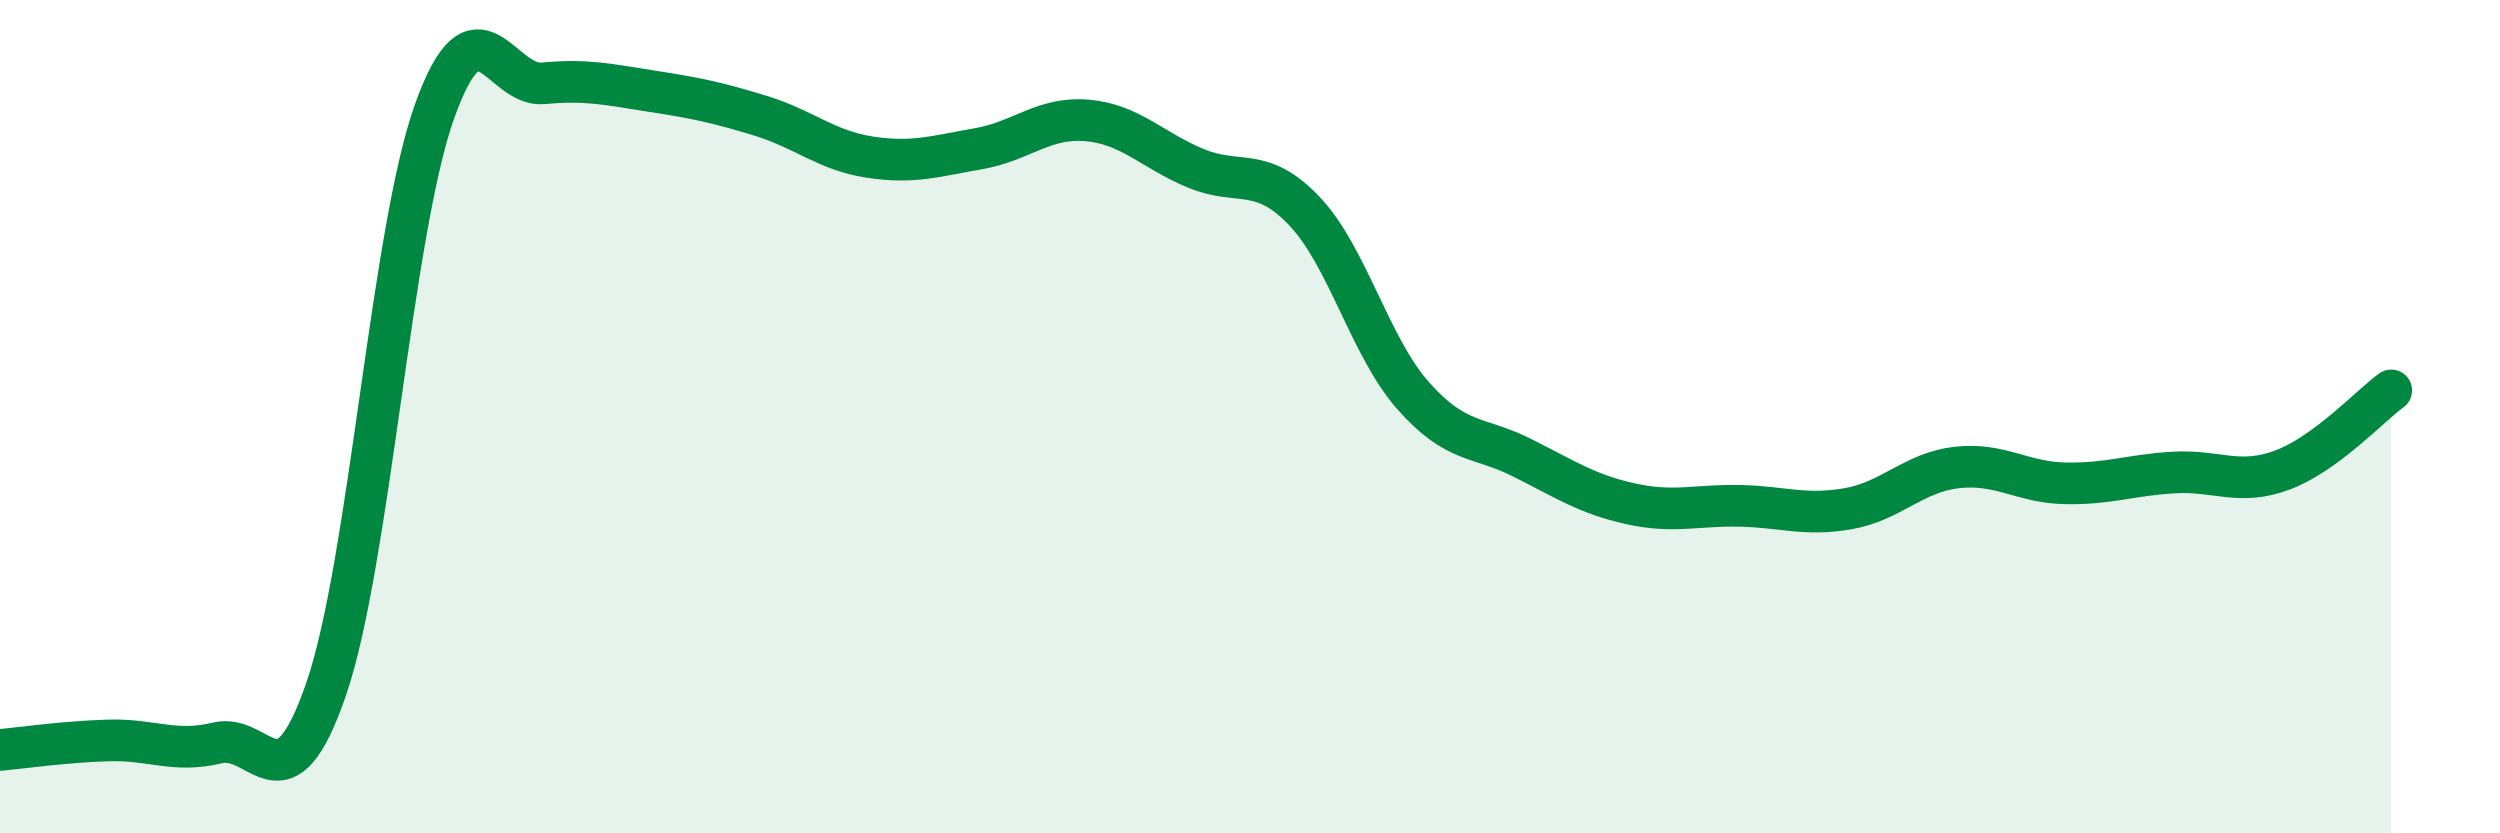
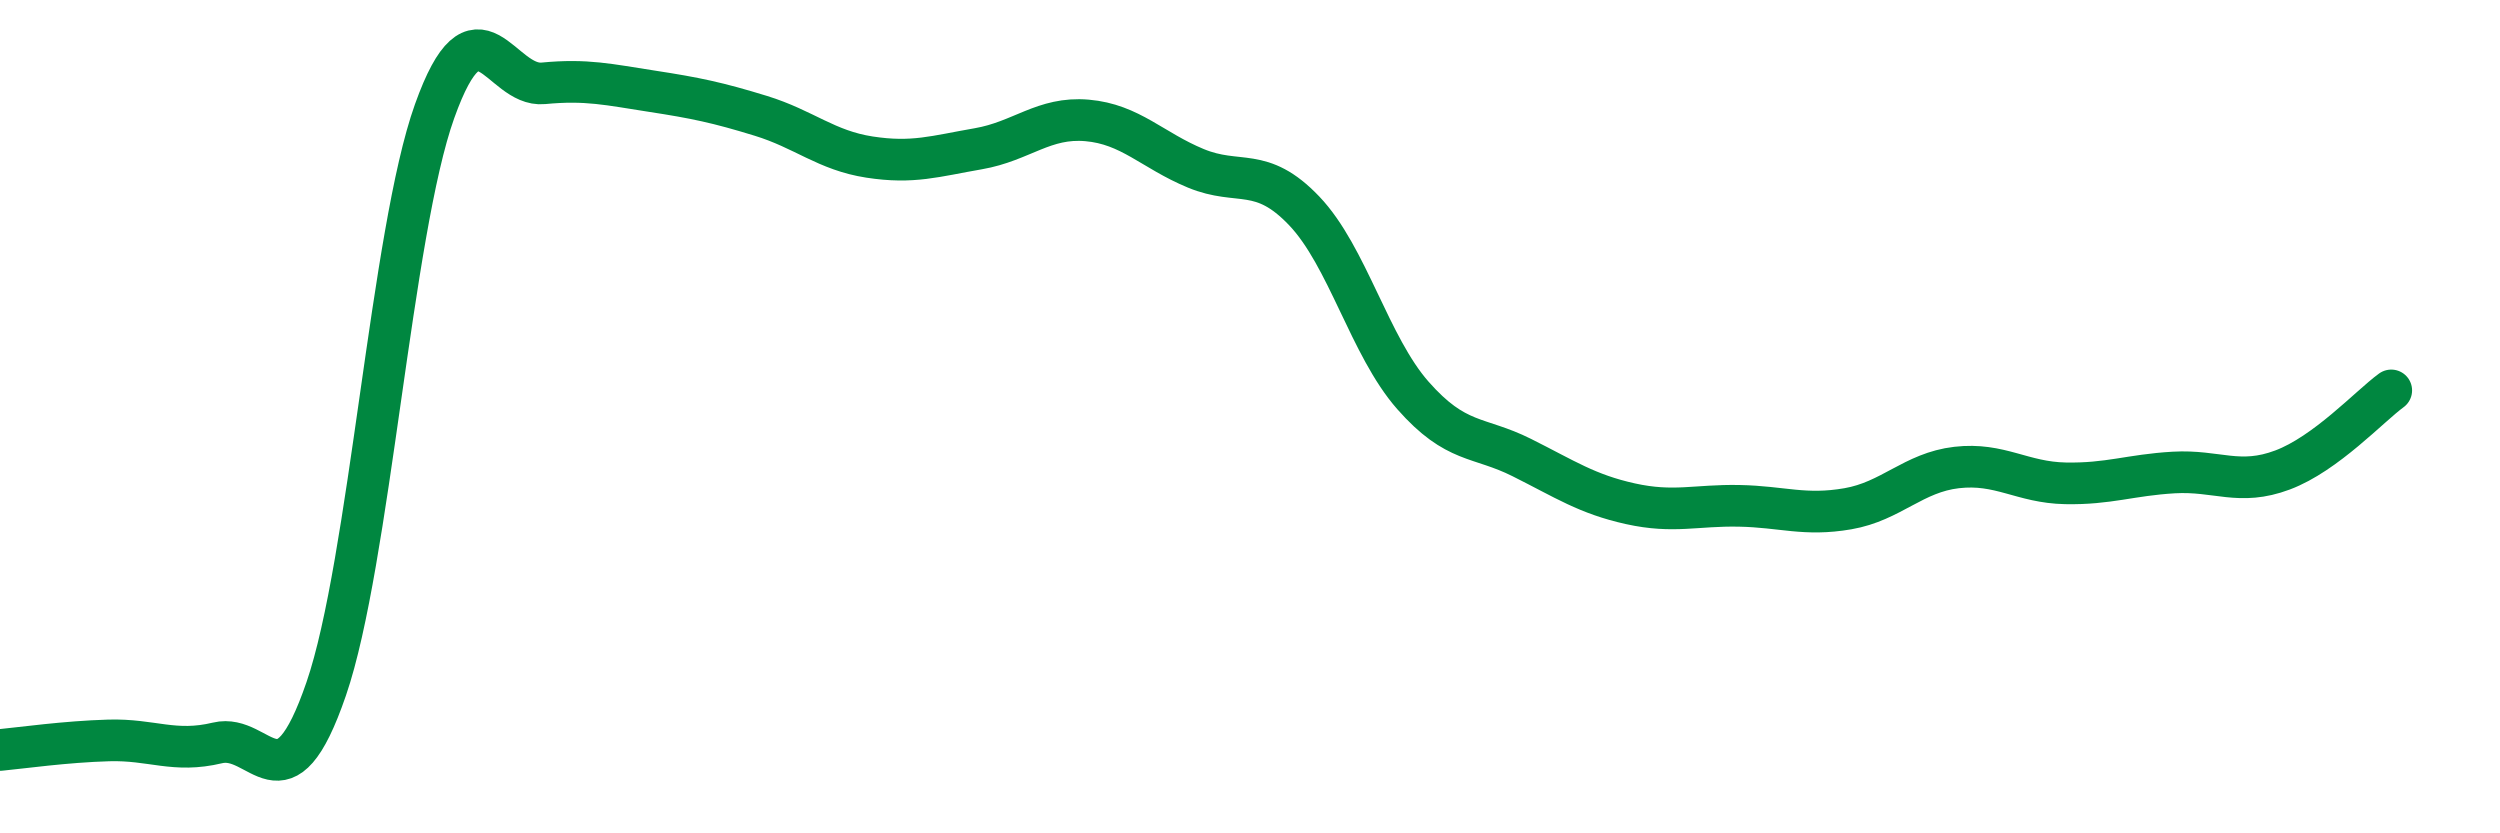
<svg xmlns="http://www.w3.org/2000/svg" width="60" height="20" viewBox="0 0 60 20">
-   <path d="M 0,18 C 0.52,17.95 1.57,17.8 2.61,17.77 C 3.65,17.74 4.18,18.08 5.22,17.83 C 6.26,17.58 6.79,19.56 7.83,16.53 C 8.87,13.5 9.39,5.58 10.43,2.67 C 11.47,-0.24 12,2.1 13.04,2 C 14.08,1.9 14.61,2.03 15.65,2.19 C 16.69,2.35 17.22,2.46 18.26,2.78 C 19.3,3.1 19.83,3.61 20.87,3.77 C 21.91,3.93 22.44,3.75 23.48,3.57 C 24.52,3.39 25.05,2.8 26.09,2.89 C 27.13,2.98 27.66,3.61 28.7,4.04 C 29.74,4.47 30.26,3.97 31.3,5.06 C 32.34,6.15 32.87,8.31 33.91,9.49 C 34.95,10.67 35.48,10.46 36.52,10.98 C 37.56,11.5 38.09,11.86 39.13,12.09 C 40.17,12.32 40.7,12.12 41.74,12.14 C 42.78,12.16 43.31,12.39 44.35,12.21 C 45.39,12.03 45.92,11.34 46.96,11.22 C 48,11.1 48.53,11.58 49.57,11.6 C 50.61,11.62 51.13,11.4 52.17,11.34 C 53.21,11.28 53.74,11.67 54.78,11.28 C 55.82,10.89 56.87,9.75 57.39,9.37L57.39 20L0 20Z" fill="#008740" opacity="0.1" stroke-linecap="round" stroke-linejoin="round" />
  <path d="M 0,18 C 0.52,17.95 1.57,17.8 2.61,17.77 C 3.65,17.74 4.18,18.08 5.22,17.83 C 6.26,17.58 6.79,19.56 7.83,16.53 C 8.87,13.5 9.39,5.58 10.43,2.67 C 11.47,-0.24 12,2.1 13.04,2 C 14.08,1.9 14.61,2.03 15.65,2.19 C 16.69,2.35 17.22,2.46 18.26,2.78 C 19.3,3.1 19.83,3.61 20.87,3.77 C 21.91,3.93 22.44,3.75 23.48,3.57 C 24.52,3.39 25.05,2.8 26.09,2.89 C 27.13,2.98 27.66,3.61 28.7,4.04 C 29.74,4.47 30.26,3.97 31.3,5.06 C 32.34,6.15 32.87,8.31 33.91,9.49 C 34.95,10.67 35.48,10.46 36.52,10.98 C 37.56,11.5 38.09,11.86 39.13,12.09 C 40.17,12.32 40.7,12.12 41.74,12.14 C 42.78,12.16 43.31,12.39 44.35,12.21 C 45.39,12.03 45.92,11.34 46.96,11.22 C 48,11.1 48.53,11.58 49.57,11.6 C 50.61,11.62 51.13,11.4 52.17,11.34 C 53.21,11.28 53.74,11.67 54.78,11.28 C 55.82,10.89 56.87,9.75 57.39,9.37" stroke="#008740" stroke-width="1" fill="none" stroke-linecap="round" stroke-linejoin="round" />
</svg>